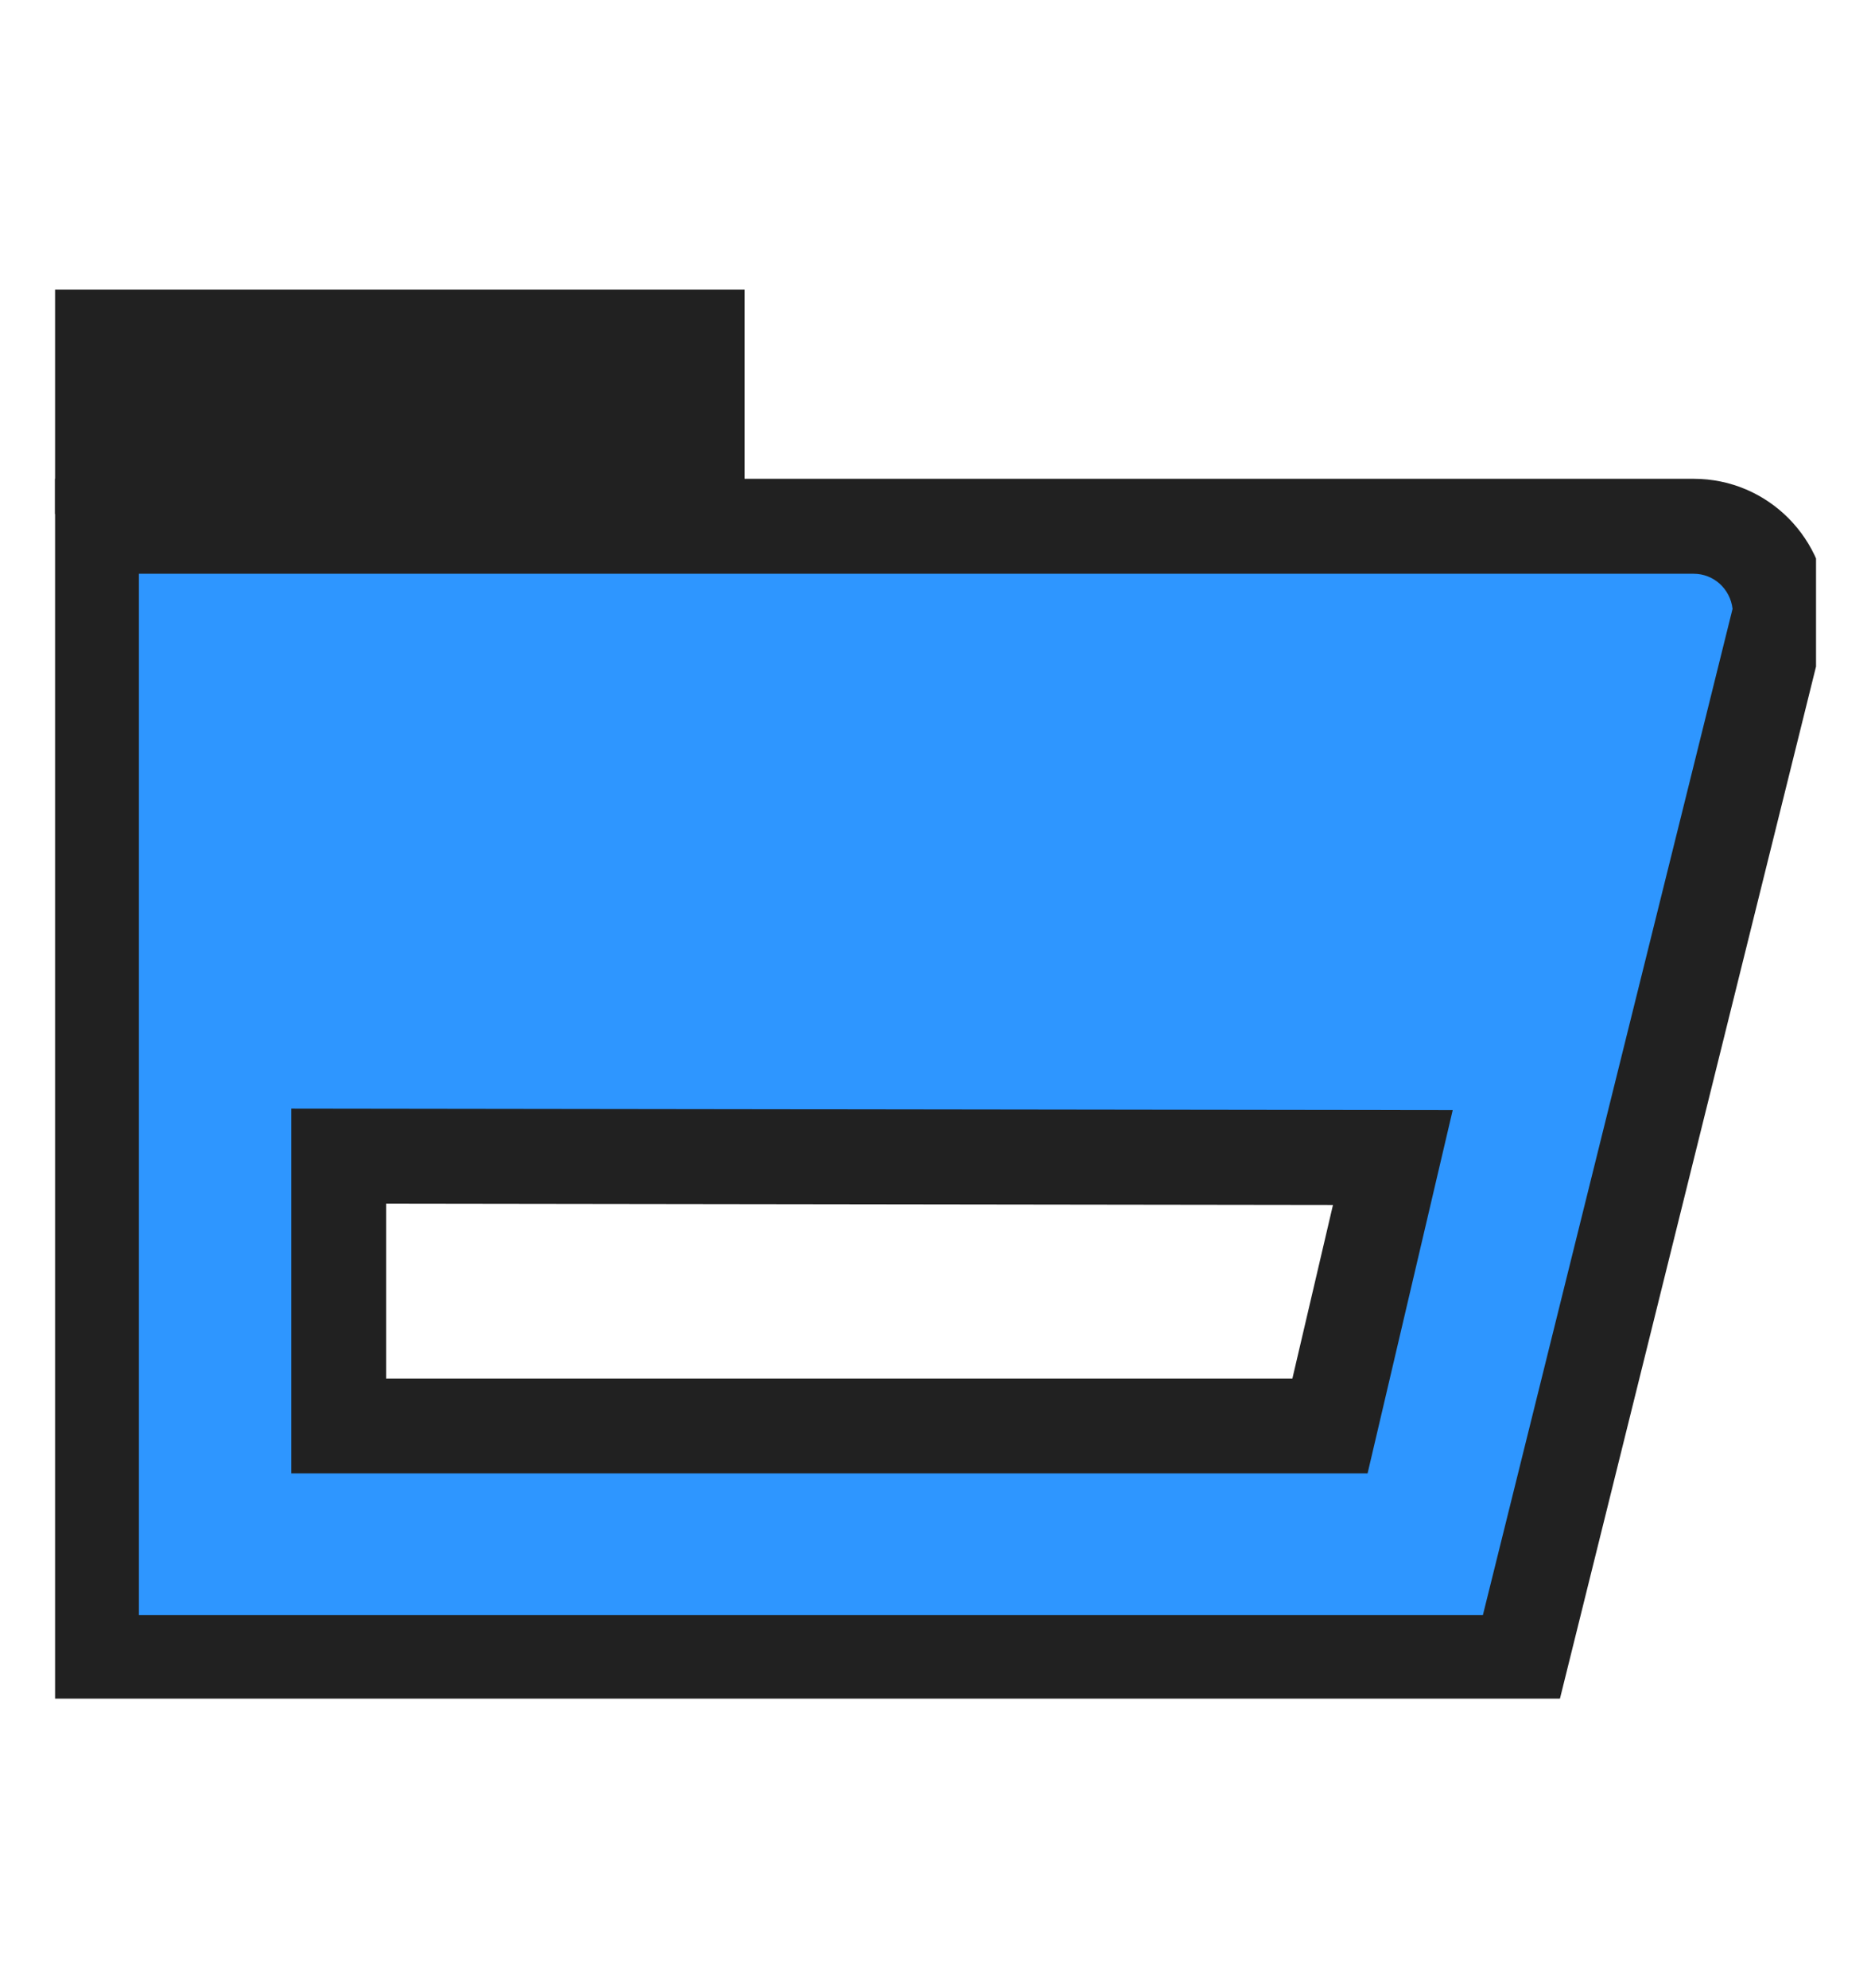
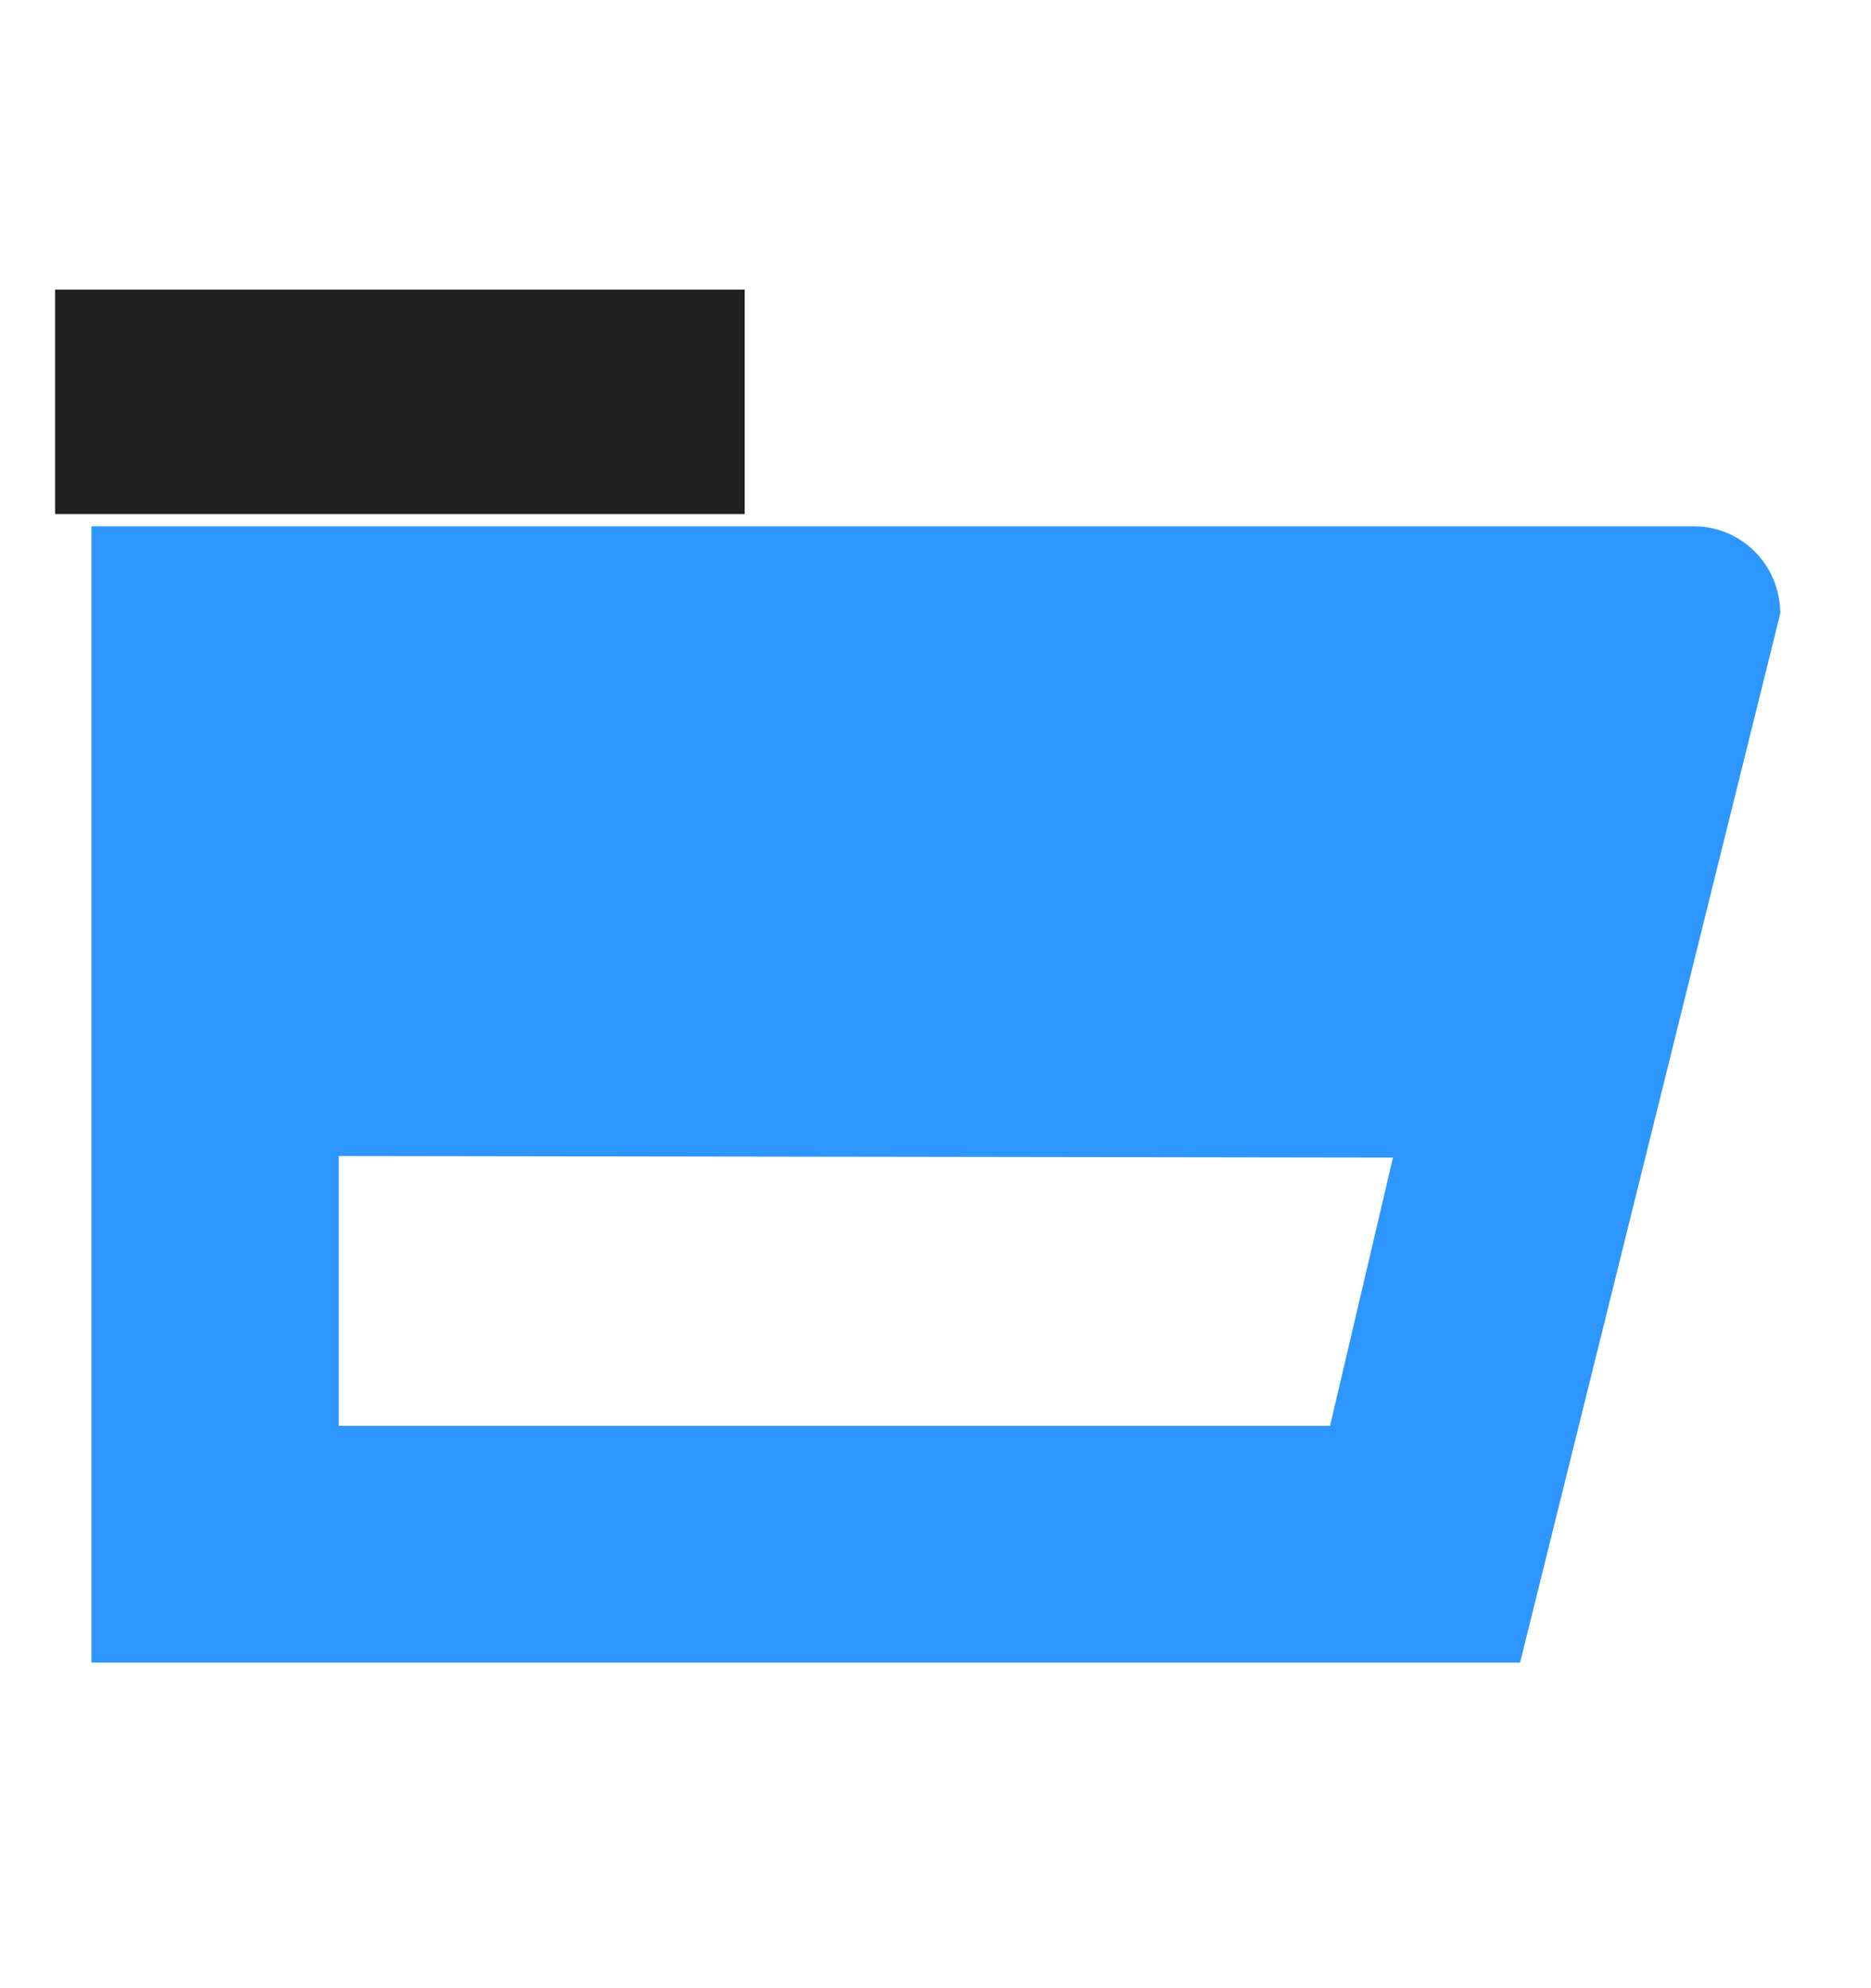
<svg xmlns="http://www.w3.org/2000/svg" width="16" height="17" viewBox="0 0 16 17" fill="none">
  <g clip-path="url(#clip0_90_2094)">
    <path d="M6.368 2.477H0.471V4.395H6.368V2.477Z" fill="#212121" />
    <path d="M14.485 4.5H0.782V14.216H12.999L15.224 5.246C15.224 4.833 14.894 4.5 14.485 4.5ZM11.374 12.192H2.897V9.885L11.912 9.898L11.374 12.192Z" fill="#2E96FF" />
-     <path fill-rule="evenodd" clip-rule="evenodd" d="M0.376 4.094H14.484C15.121 4.094 15.63 4.613 15.63 5.246V5.296L13.316 14.621H0.376V4.094ZM1.188 4.906V13.81H12.681L14.816 5.206C14.796 5.033 14.653 4.906 14.484 4.906H1.188ZM2.491 9.479L12.423 9.492L11.695 12.598H2.491V9.479ZM3.302 10.292V11.787H11.052L11.399 10.303L3.302 10.292Z" fill="#212121" />
  </g>
  <defs>
    <clipPath id="clip0_90_2094">
      <rect width="15.059" height="12.047" fill="white" transform="translate(0.471 2.477)" />
    </clipPath>
  </defs>
</svg>